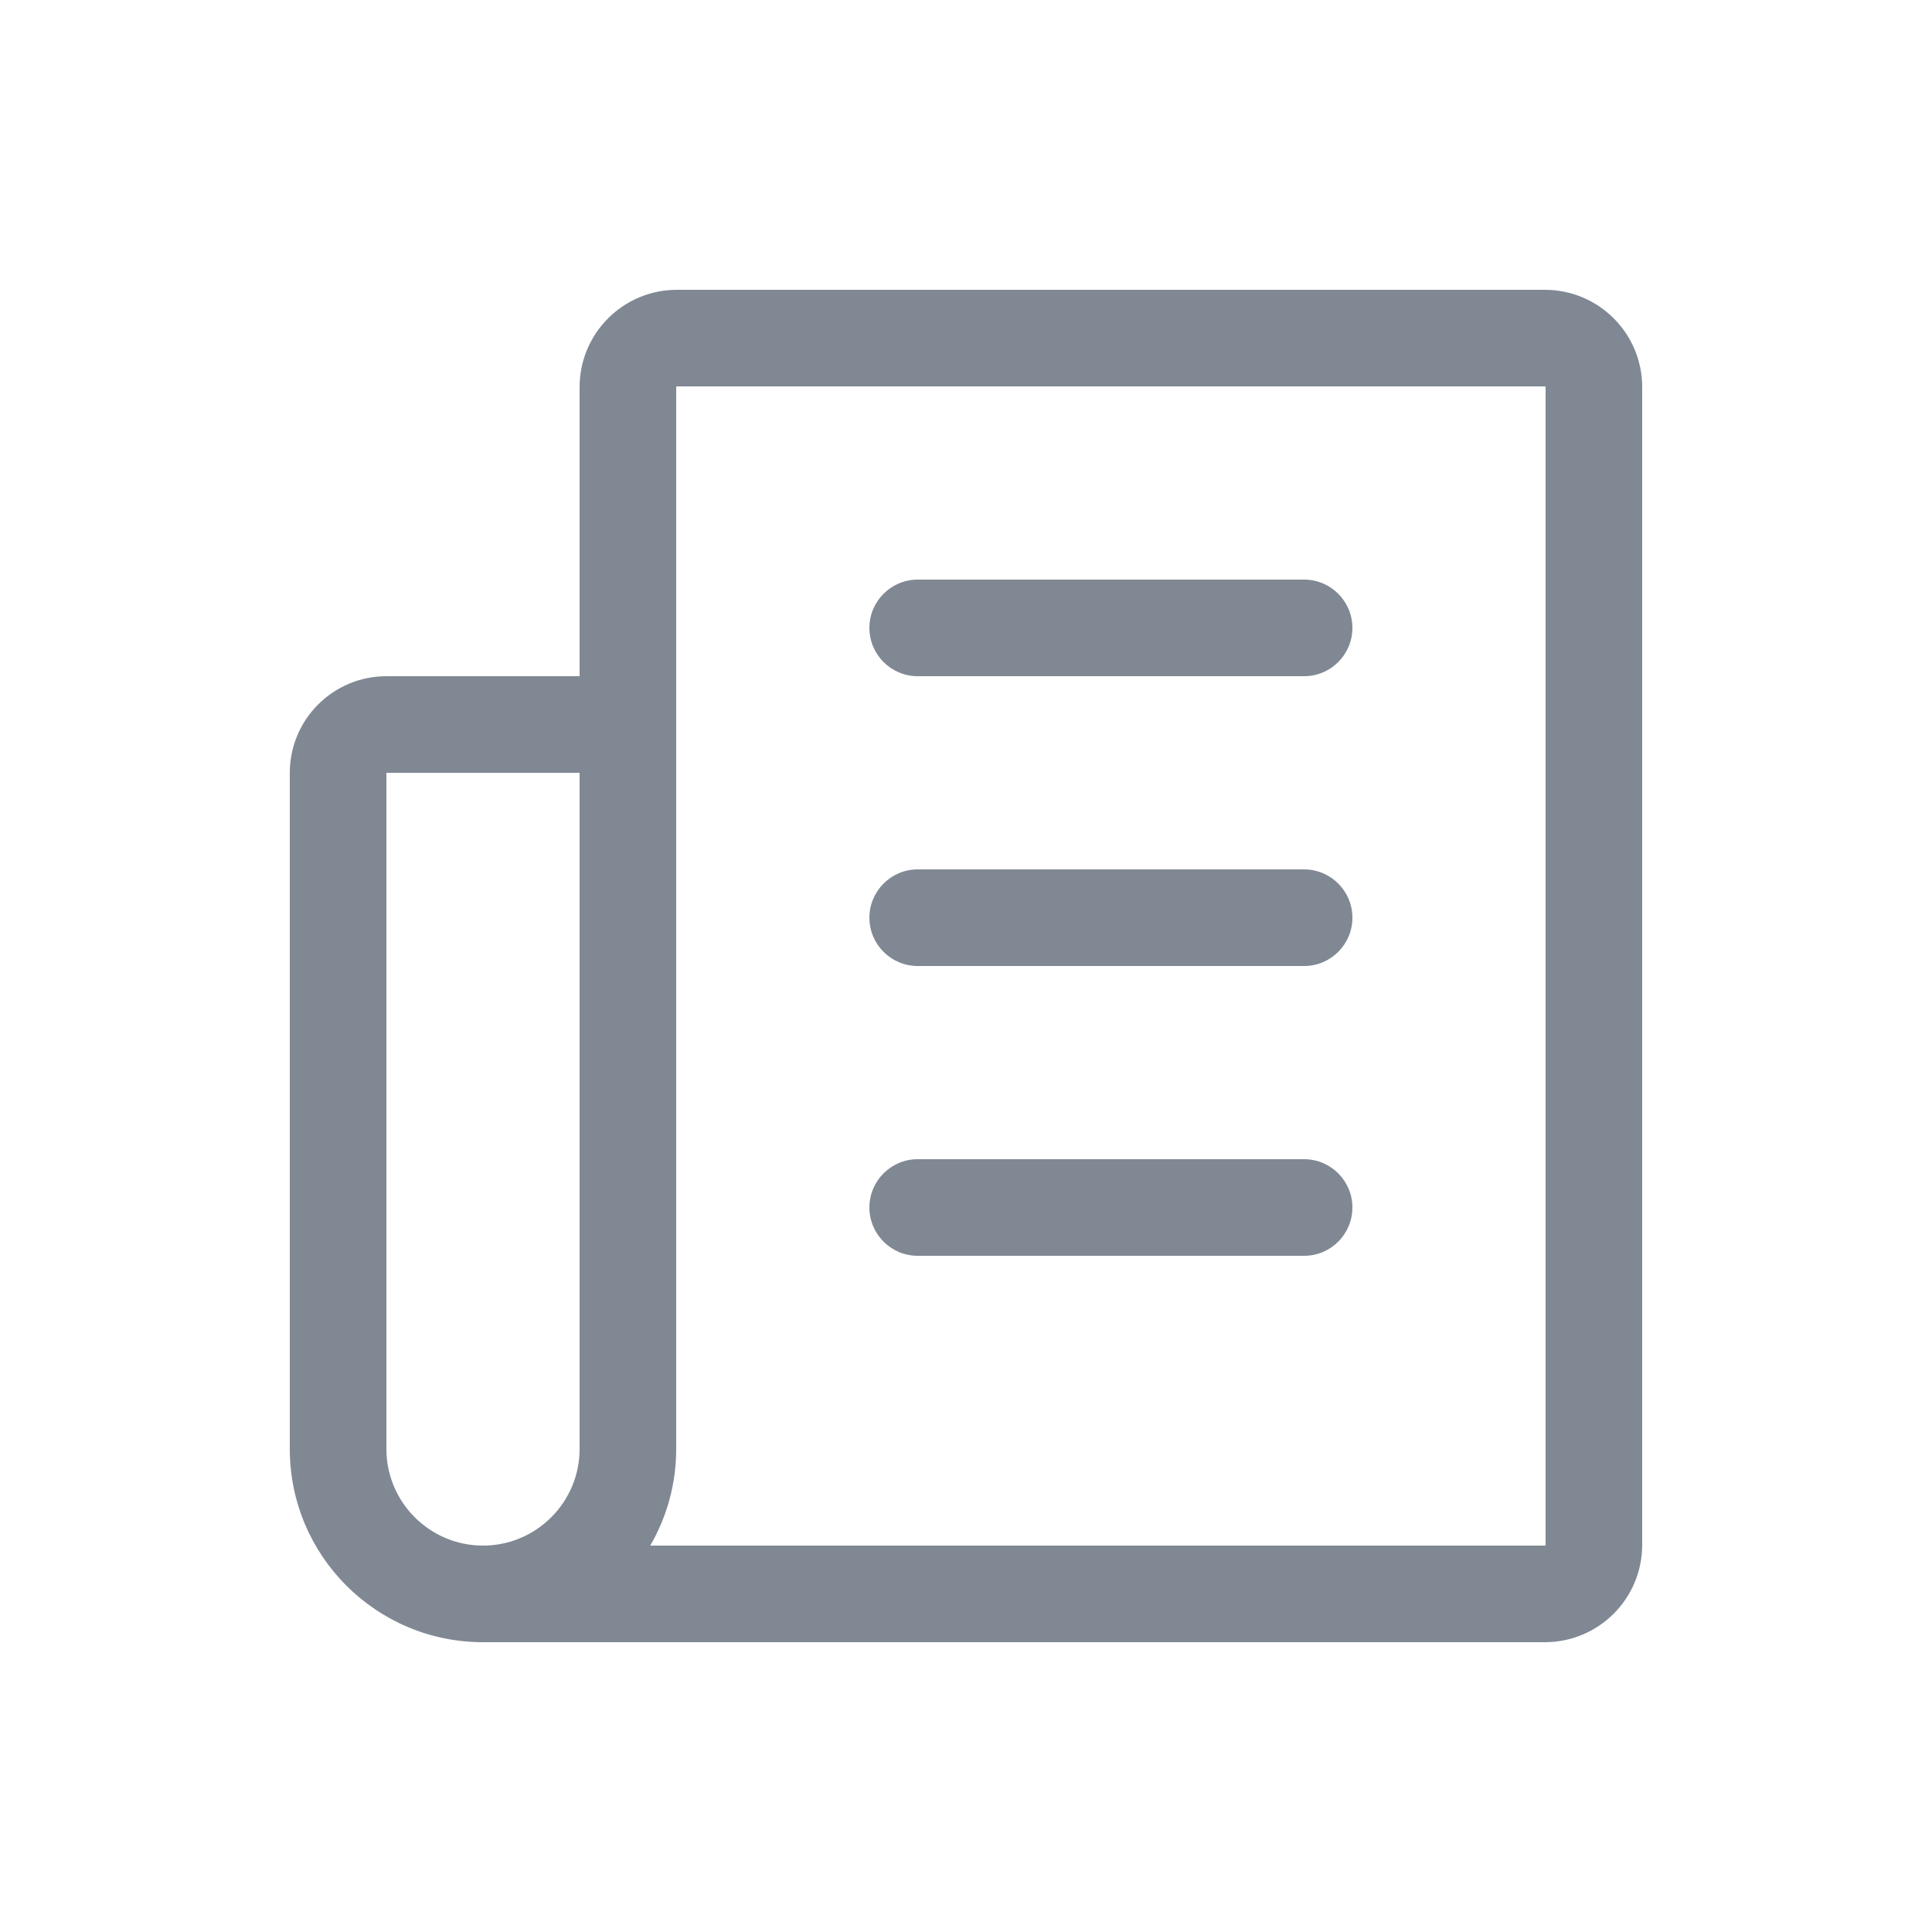
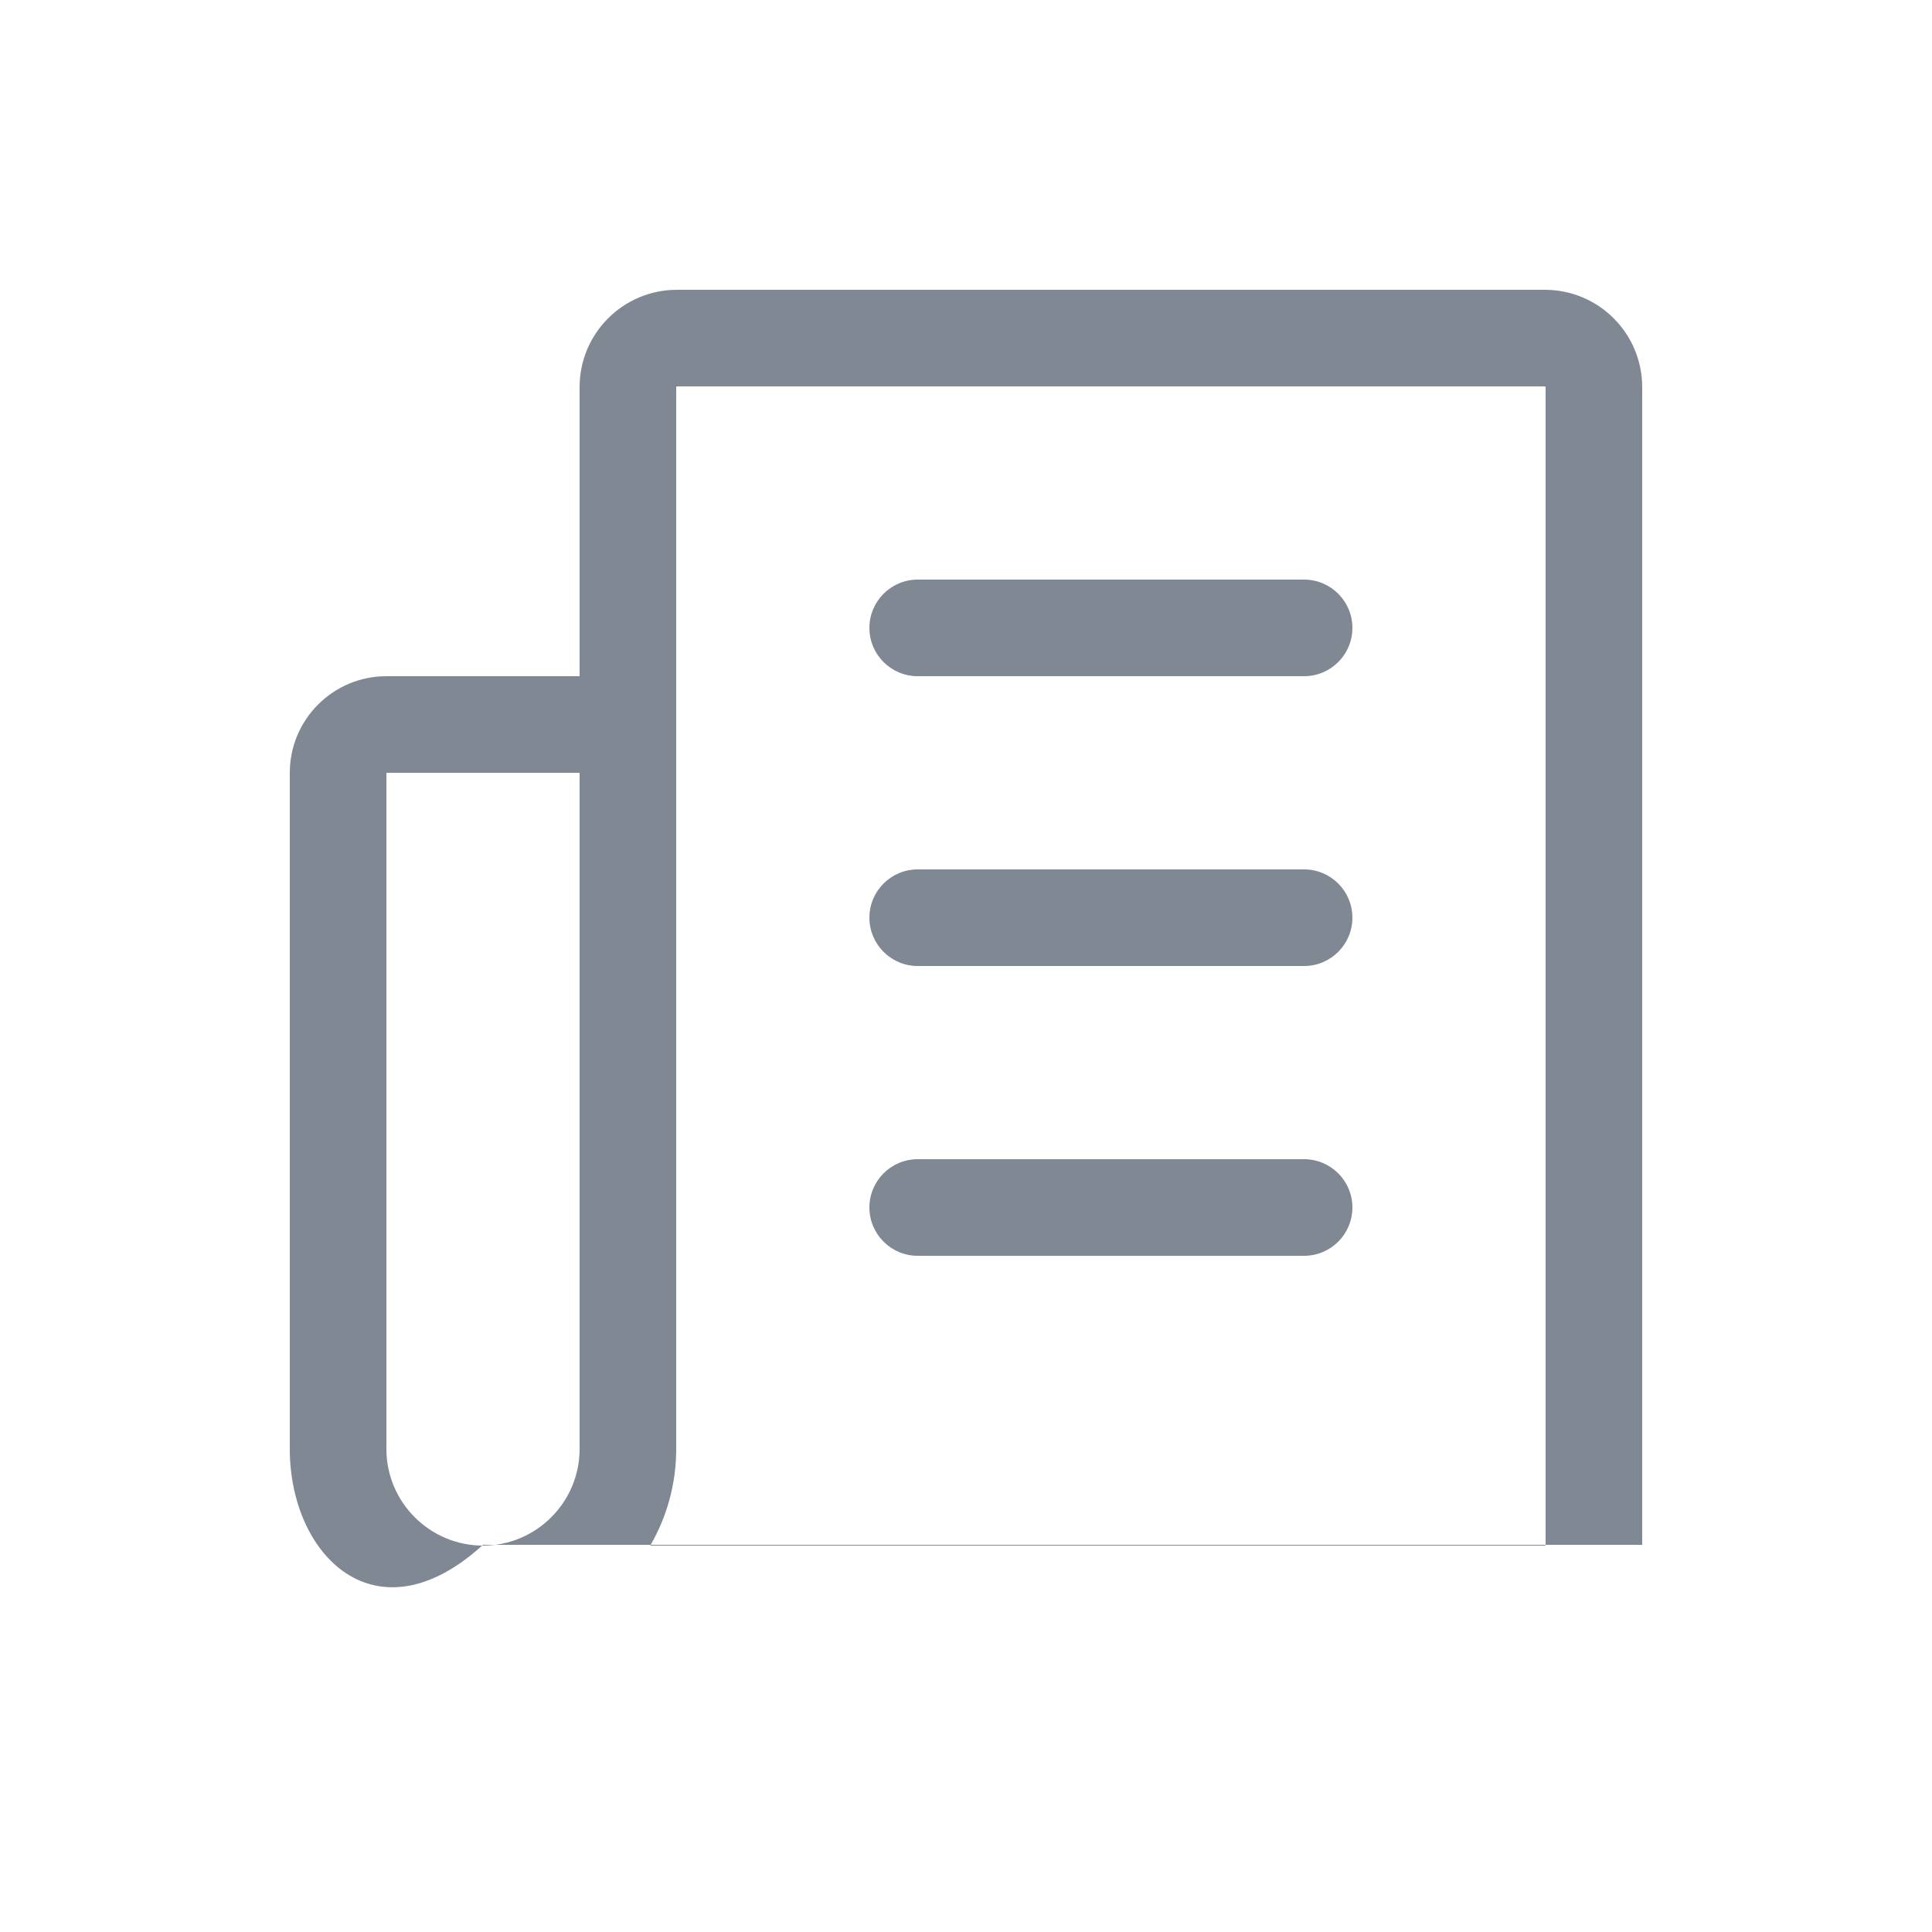
<svg xmlns="http://www.w3.org/2000/svg" fill="none" viewBox="0 0 20 20" height="20" width="20">
-   <path fill="#808893" d="M7.008 3H15.992C16.549 3 17 3.451 17 4.008V15.992C17 16.549 16.549 17 15.992 17H5C3.895 17 3 16.105 3 15V8C3 7.448 3.448 7 4 7H6V4.008C6 3.451 6.451 3 7.008 3ZM4 8V15C4 15.551 4.449 16 5 16C5.551 16 6 15.551 6 15V8H4ZM15.992 16C15.996 15.999 16 15.995 16 15.995V4.008C15.999 4.004 15.995 4 15.995 4H7.008C7.004 4.001 7 4.005 7 4.005V15C7 15.364 6.902 15.706 6.731 16H15.992ZM9.5 9H13.5C13.776 9 14 9.224 14 9.5C14 9.776 13.776 10 13.5 10H9.5C9.224 10 9 9.776 9 9.5C9 9.224 9.224 9 9.5 9ZM13.5 6H9.5C9.224 6 9 6.224 9 6.5C9 6.776 9.224 7 9.5 7H13.5C13.776 7 14 6.776 14 6.5C14 6.224 13.776 6 13.5 6ZM9.5 12H13.5C13.776 12 14 12.224 14 12.5C14 12.776 13.776 13 13.5 13H9.5C9.224 13 9 12.776 9 12.5C9 12.224 9.224 12 9.5 12Z" clip-rule="evenodd" fill-rule="evenodd" />
+   <path fill="#808893" d="M7.008 3H15.992C16.549 3 17 3.451 17 4.008V15.992H5C3.895 17 3 16.105 3 15V8C3 7.448 3.448 7 4 7H6V4.008C6 3.451 6.451 3 7.008 3ZM4 8V15C4 15.551 4.449 16 5 16C5.551 16 6 15.551 6 15V8H4ZM15.992 16C15.996 15.999 16 15.995 16 15.995V4.008C15.999 4.004 15.995 4 15.995 4H7.008C7.004 4.001 7 4.005 7 4.005V15C7 15.364 6.902 15.706 6.731 16H15.992ZM9.5 9H13.5C13.776 9 14 9.224 14 9.5C14 9.776 13.776 10 13.5 10H9.5C9.224 10 9 9.776 9 9.5C9 9.224 9.224 9 9.5 9ZM13.5 6H9.5C9.224 6 9 6.224 9 6.5C9 6.776 9.224 7 9.5 7H13.5C13.776 7 14 6.776 14 6.5C14 6.224 13.776 6 13.5 6ZM9.5 12H13.5C13.776 12 14 12.224 14 12.5C14 12.776 13.776 13 13.5 13H9.5C9.224 13 9 12.776 9 12.5C9 12.224 9.224 12 9.5 12Z" clip-rule="evenodd" fill-rule="evenodd" />
</svg>